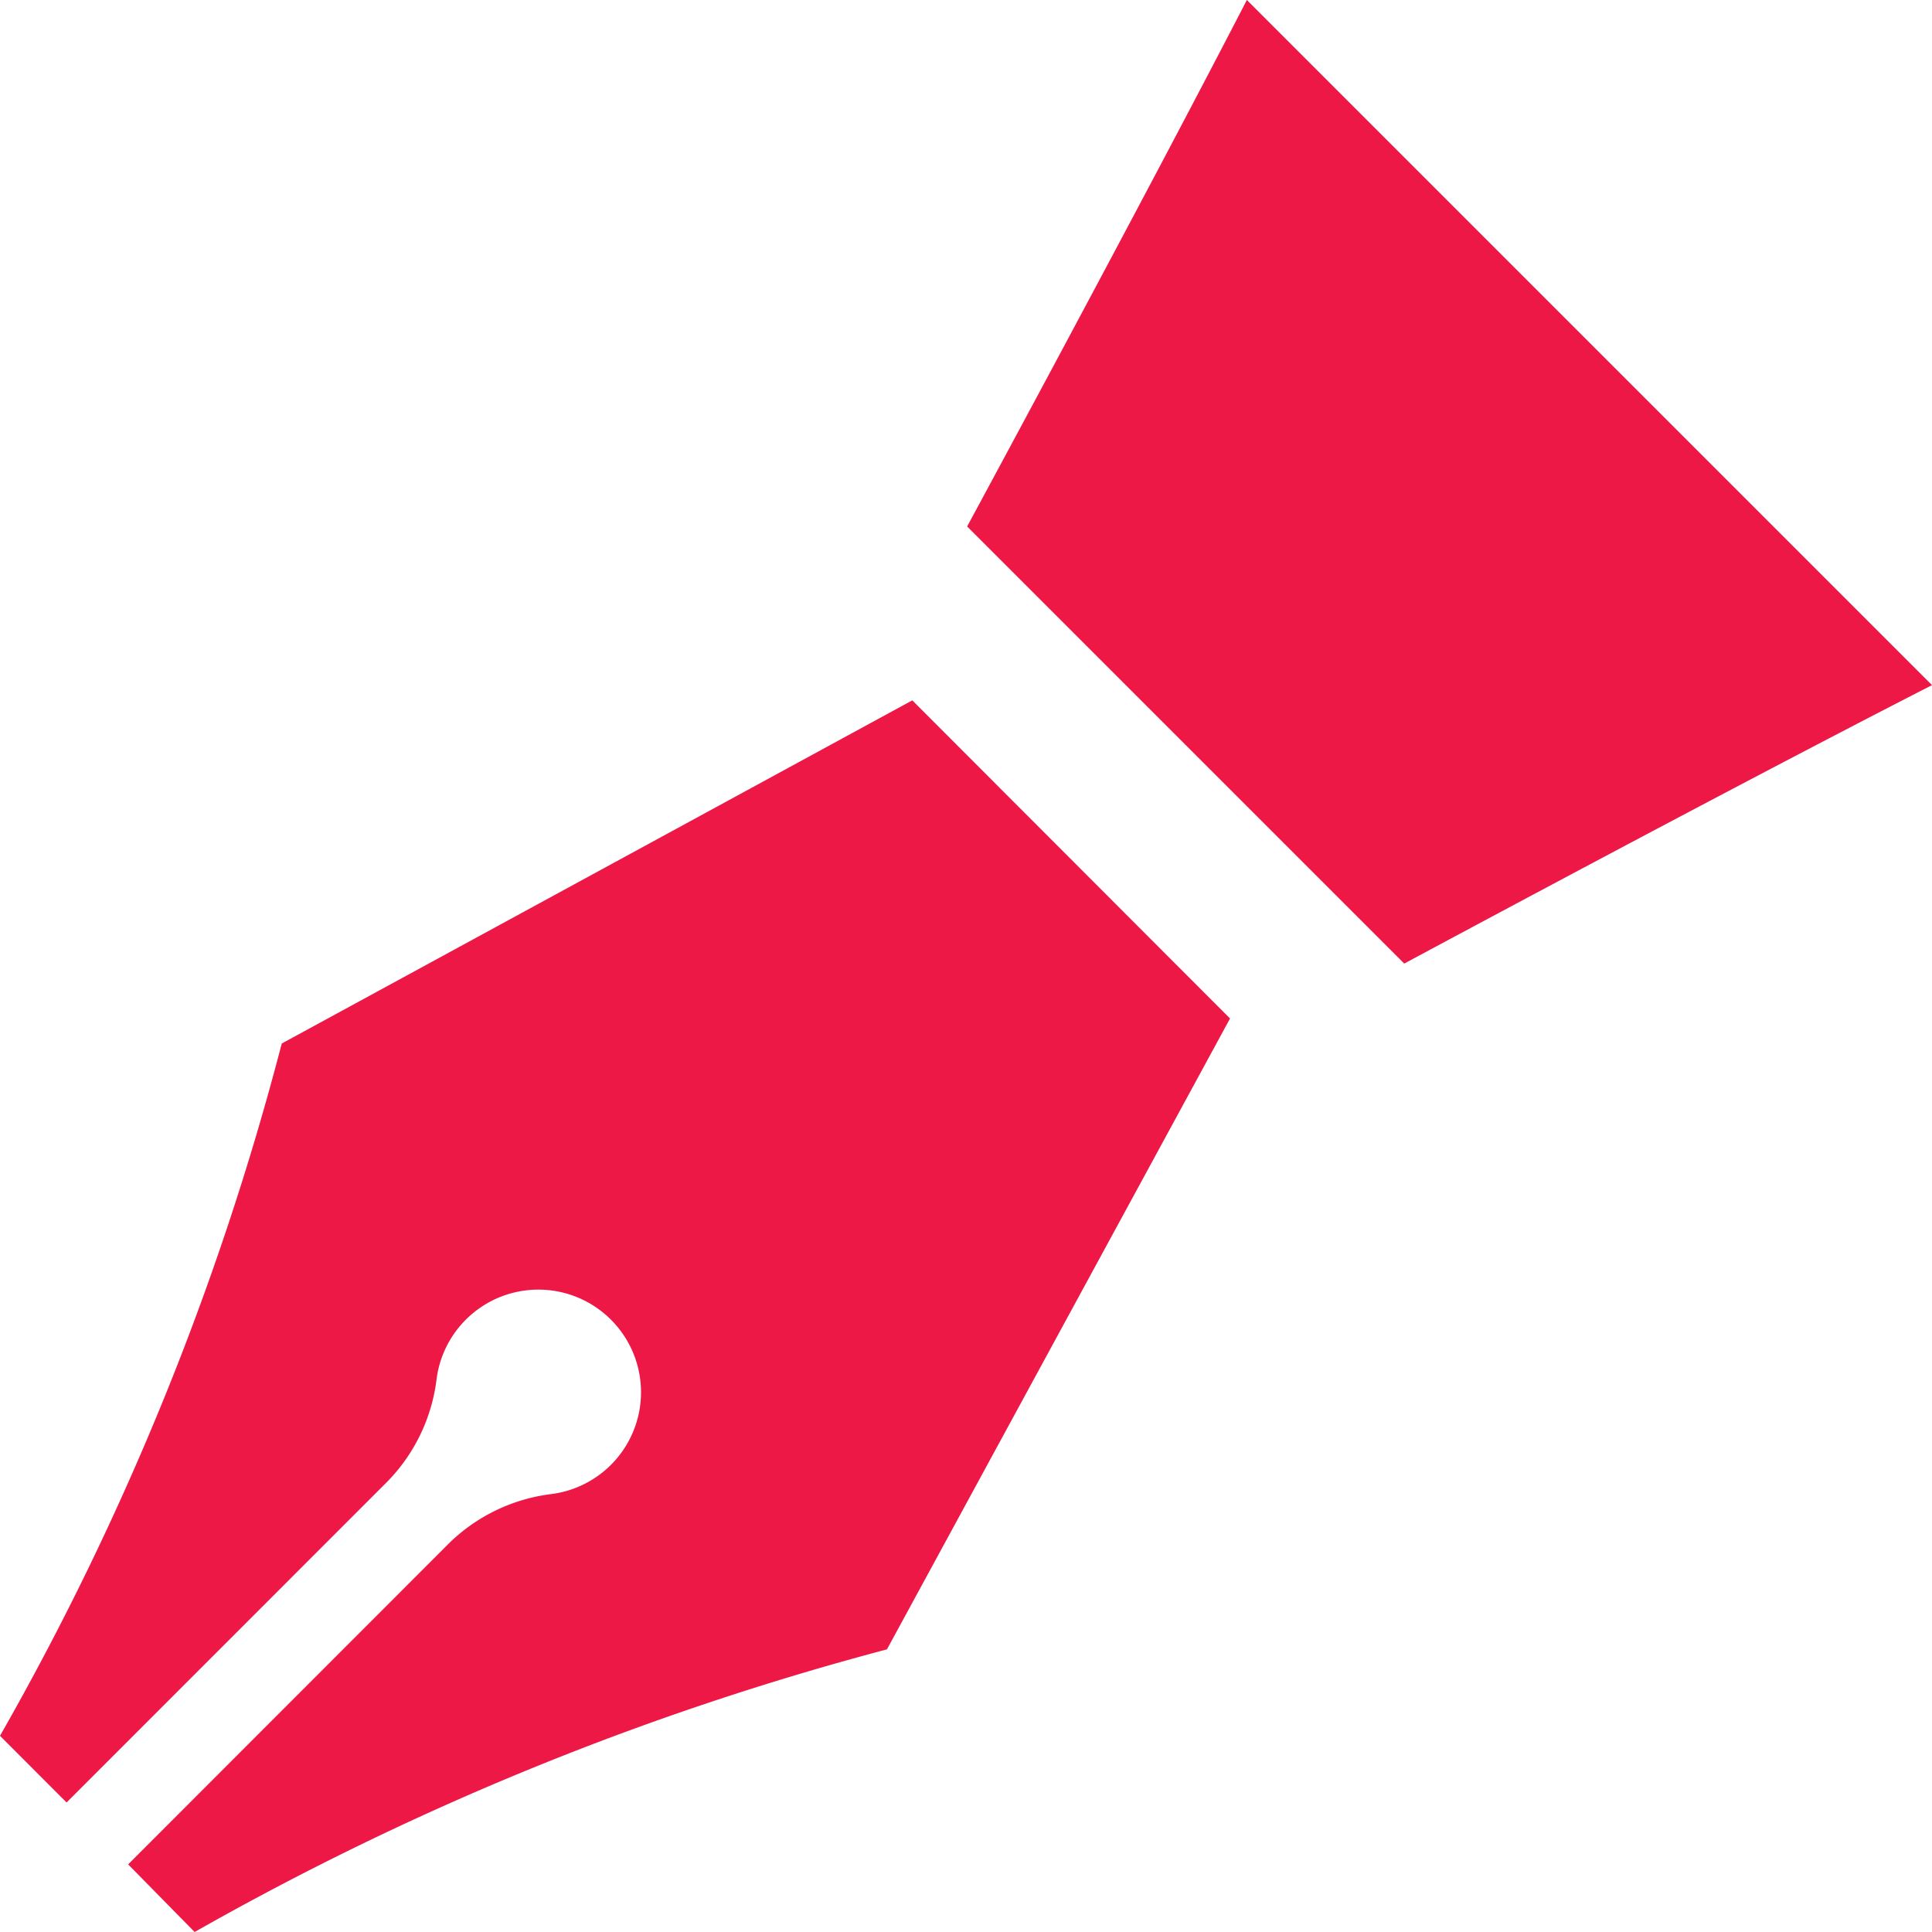
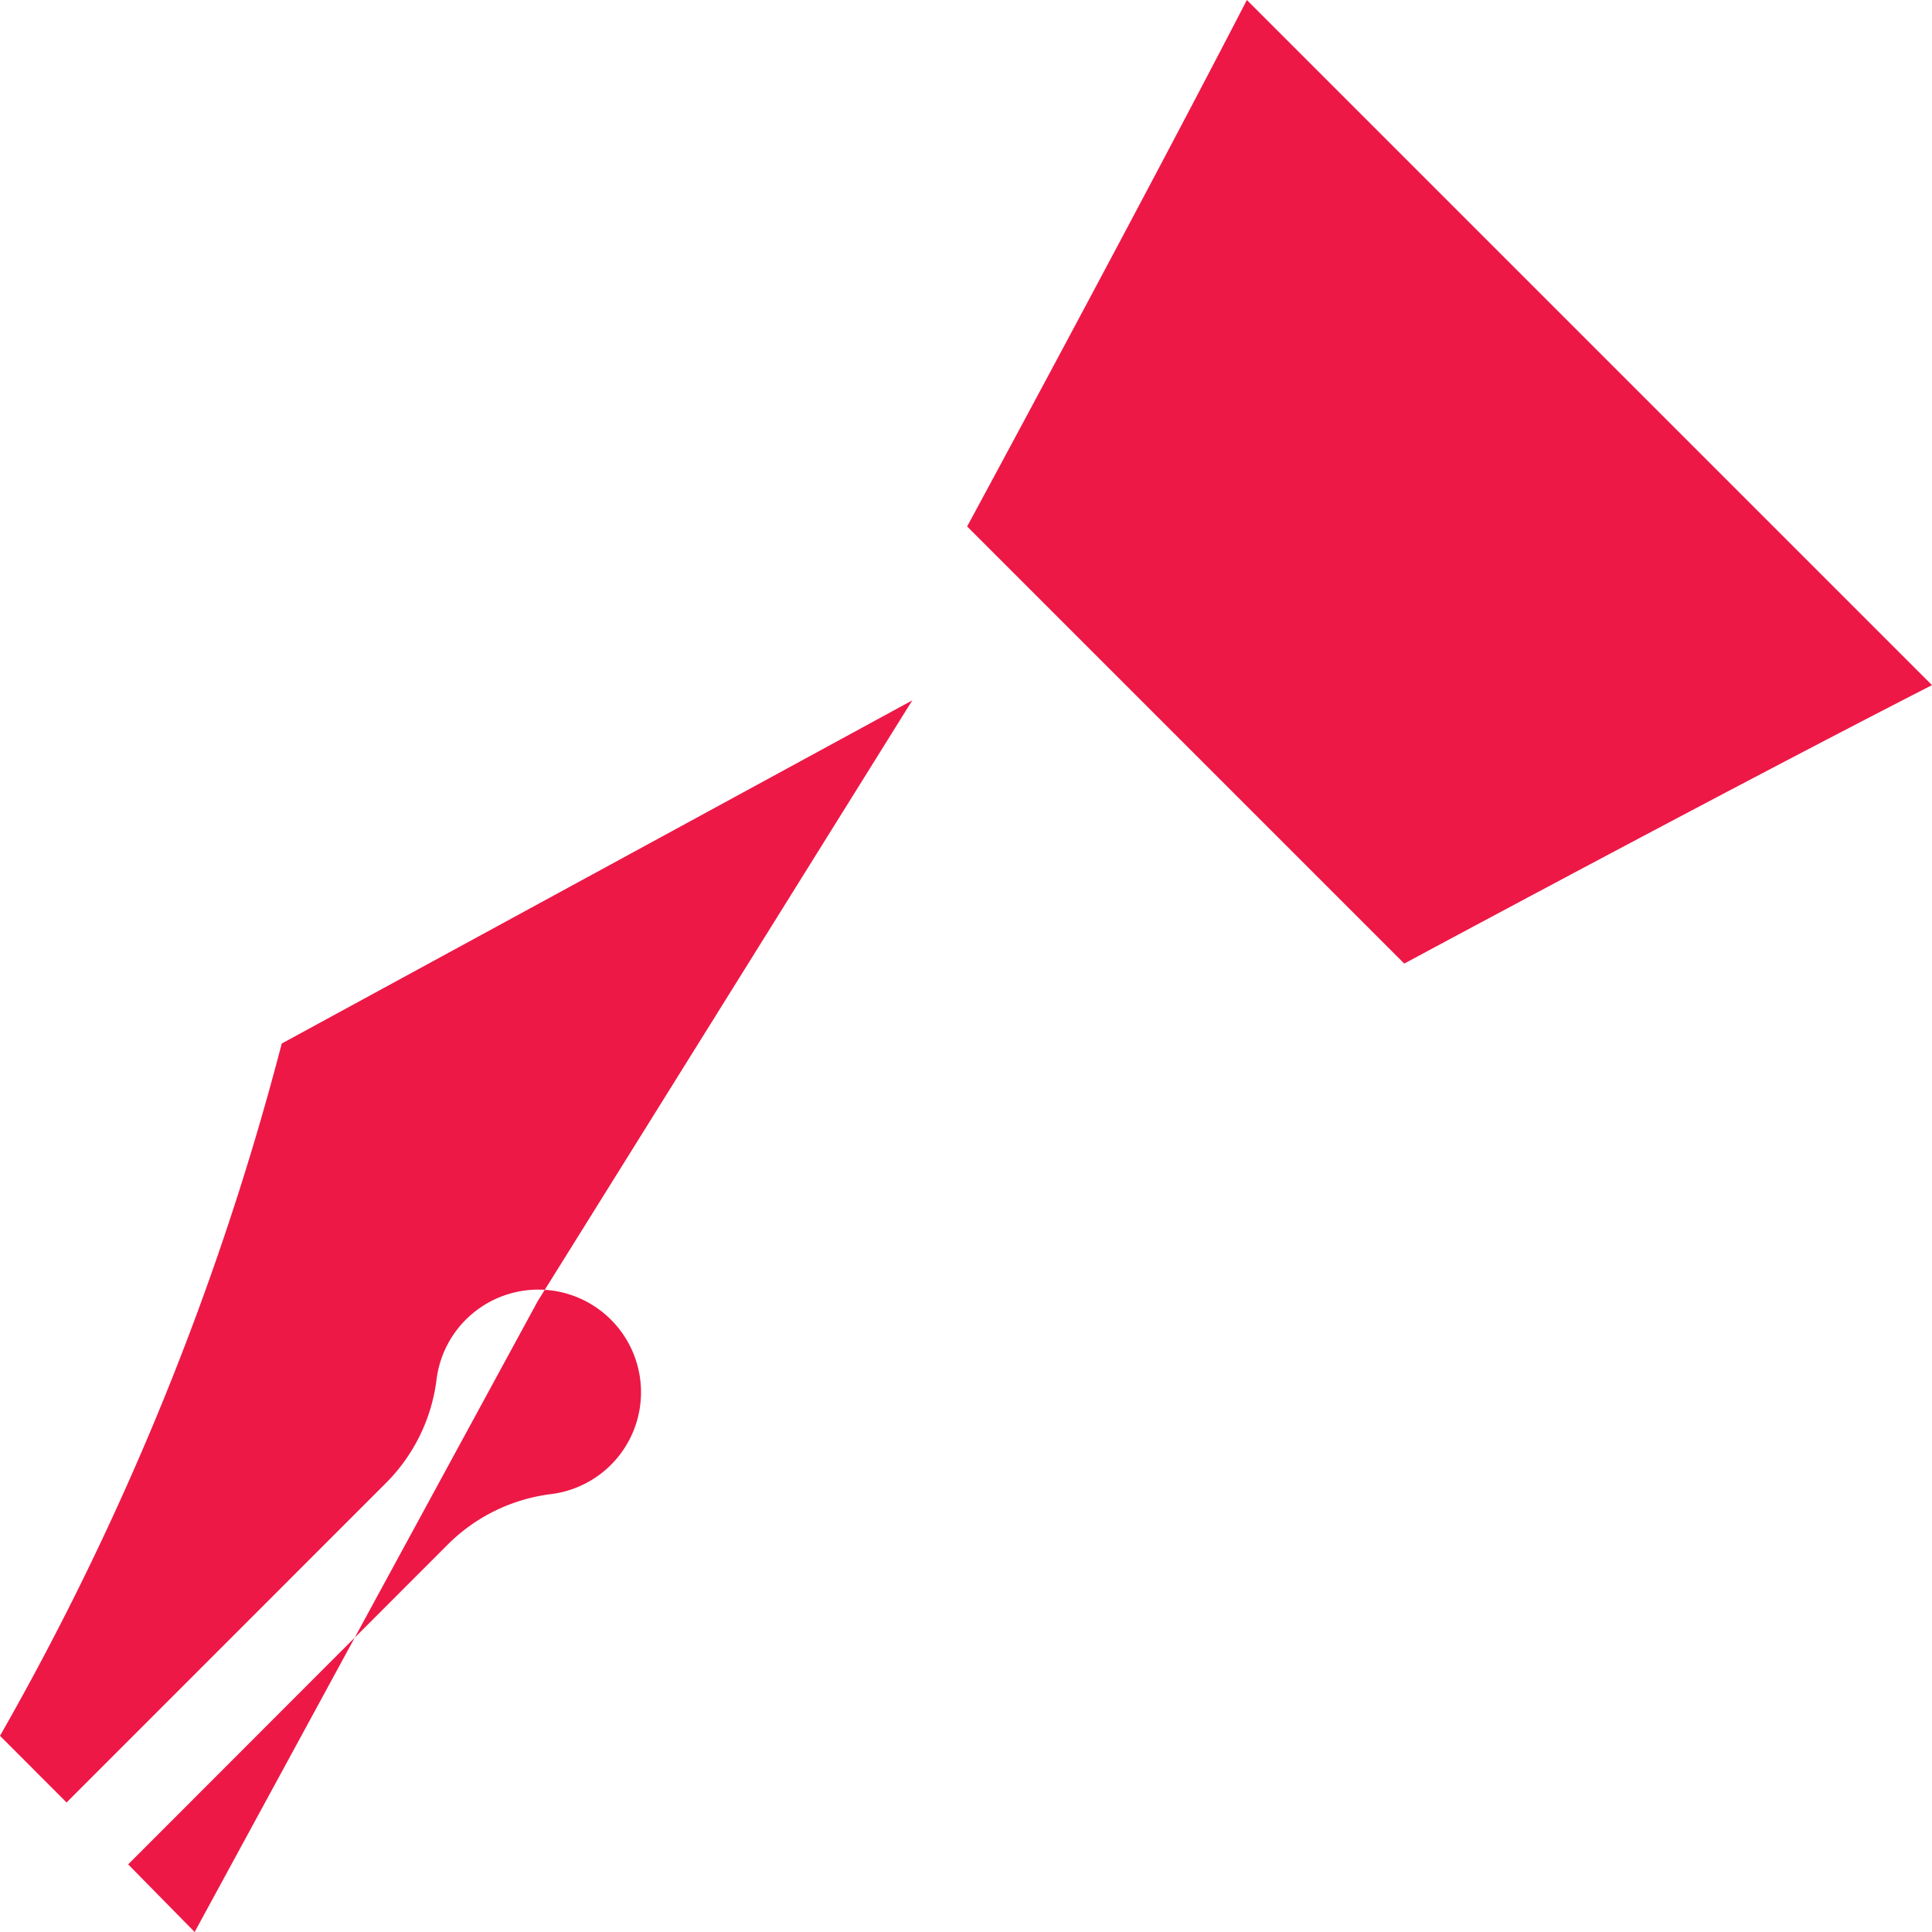
<svg xmlns="http://www.w3.org/2000/svg" width="24" height="24" viewBox="0 0 24 24">
-   <path id="pen-14" d="M12.014,6.54S14.161,2.571,15.489,0L24,8.511c-2.582,1.321-6.556,3.459-6.556,3.459ZM3.5,12.963a35.254,35.254,0,0,1-3.5,8.6l.827.828,3.967-3.968a2.2,2.2,0,0,0,.629-1.288,1.275,1.275,0,1,1,1.425,1.425,2.2,2.2,0,0,0-1.288.629L1.592,23.16l.826.84a36.1,36.1,0,0,1,8.6-3.511l4.262-7.837L11.333,8.7Z" fill="#ed1846" />
+   <path id="pen-14" d="M12.014,6.54S14.161,2.571,15.489,0L24,8.511c-2.582,1.321-6.556,3.459-6.556,3.459ZM3.5,12.963a35.254,35.254,0,0,1-3.5,8.6l.827.828,3.967-3.968a2.2,2.2,0,0,0,.629-1.288,1.275,1.275,0,1,1,1.425,1.425,2.2,2.2,0,0,0-1.288.629L1.592,23.16l.826.84l4.262-7.837L11.333,8.7Z" fill="#ed1846" />
</svg>